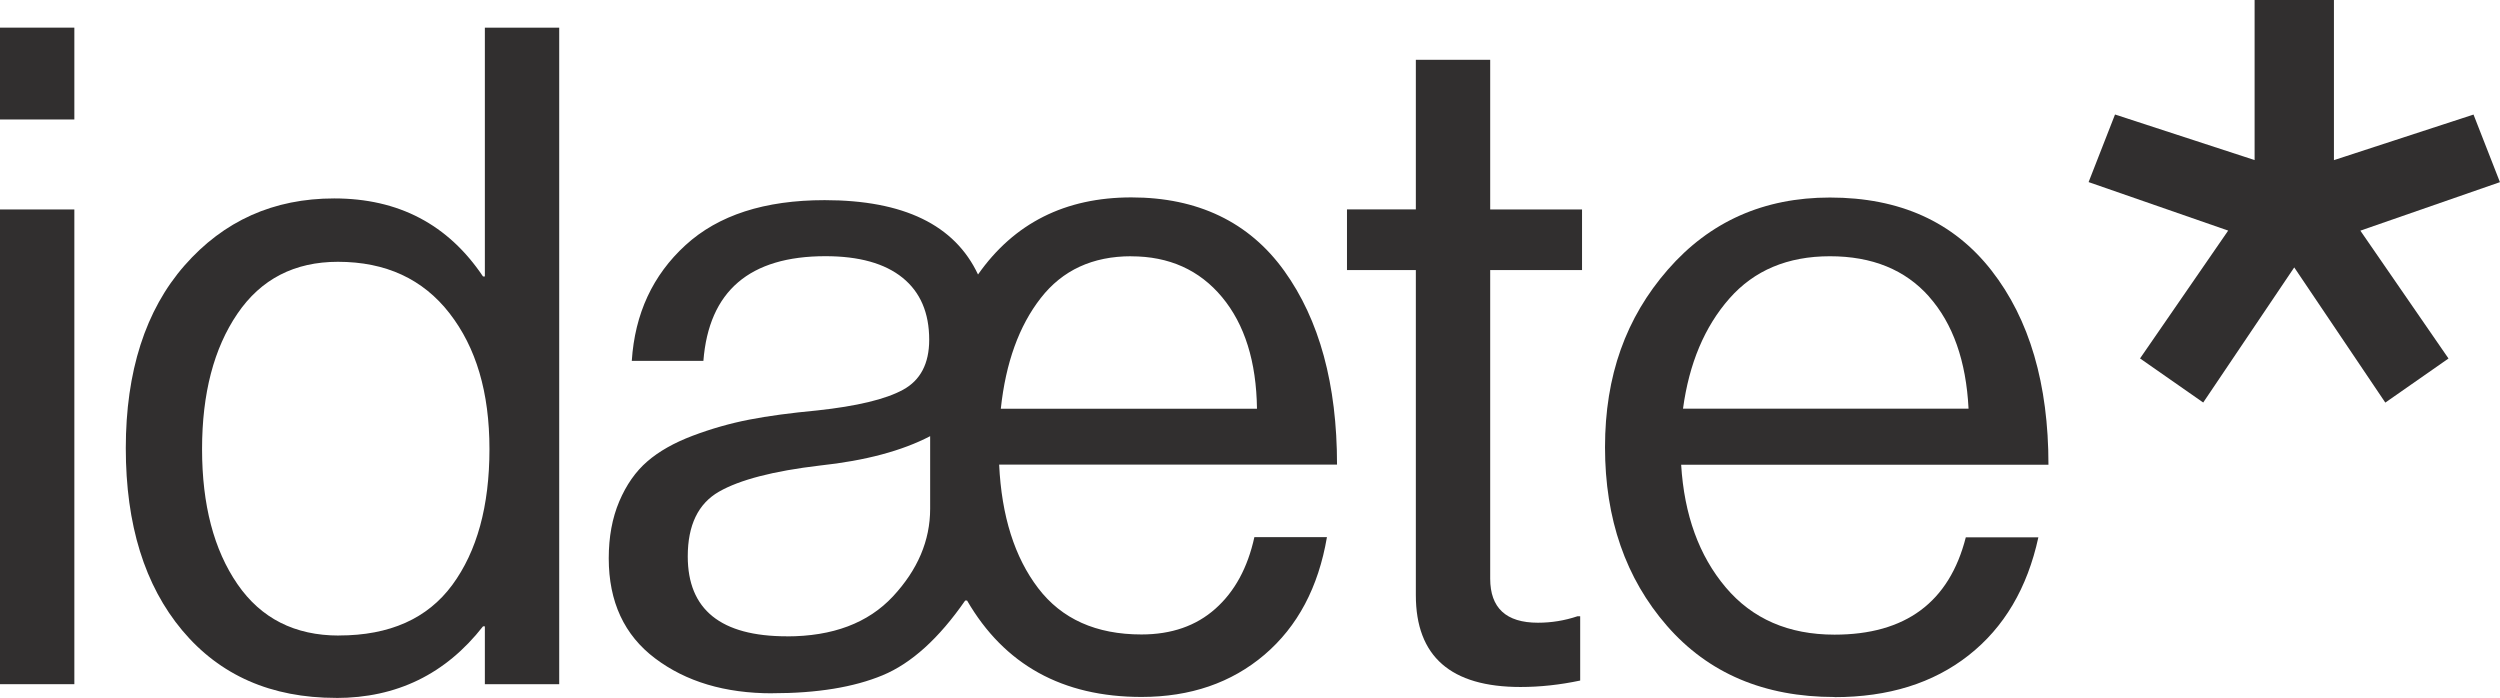
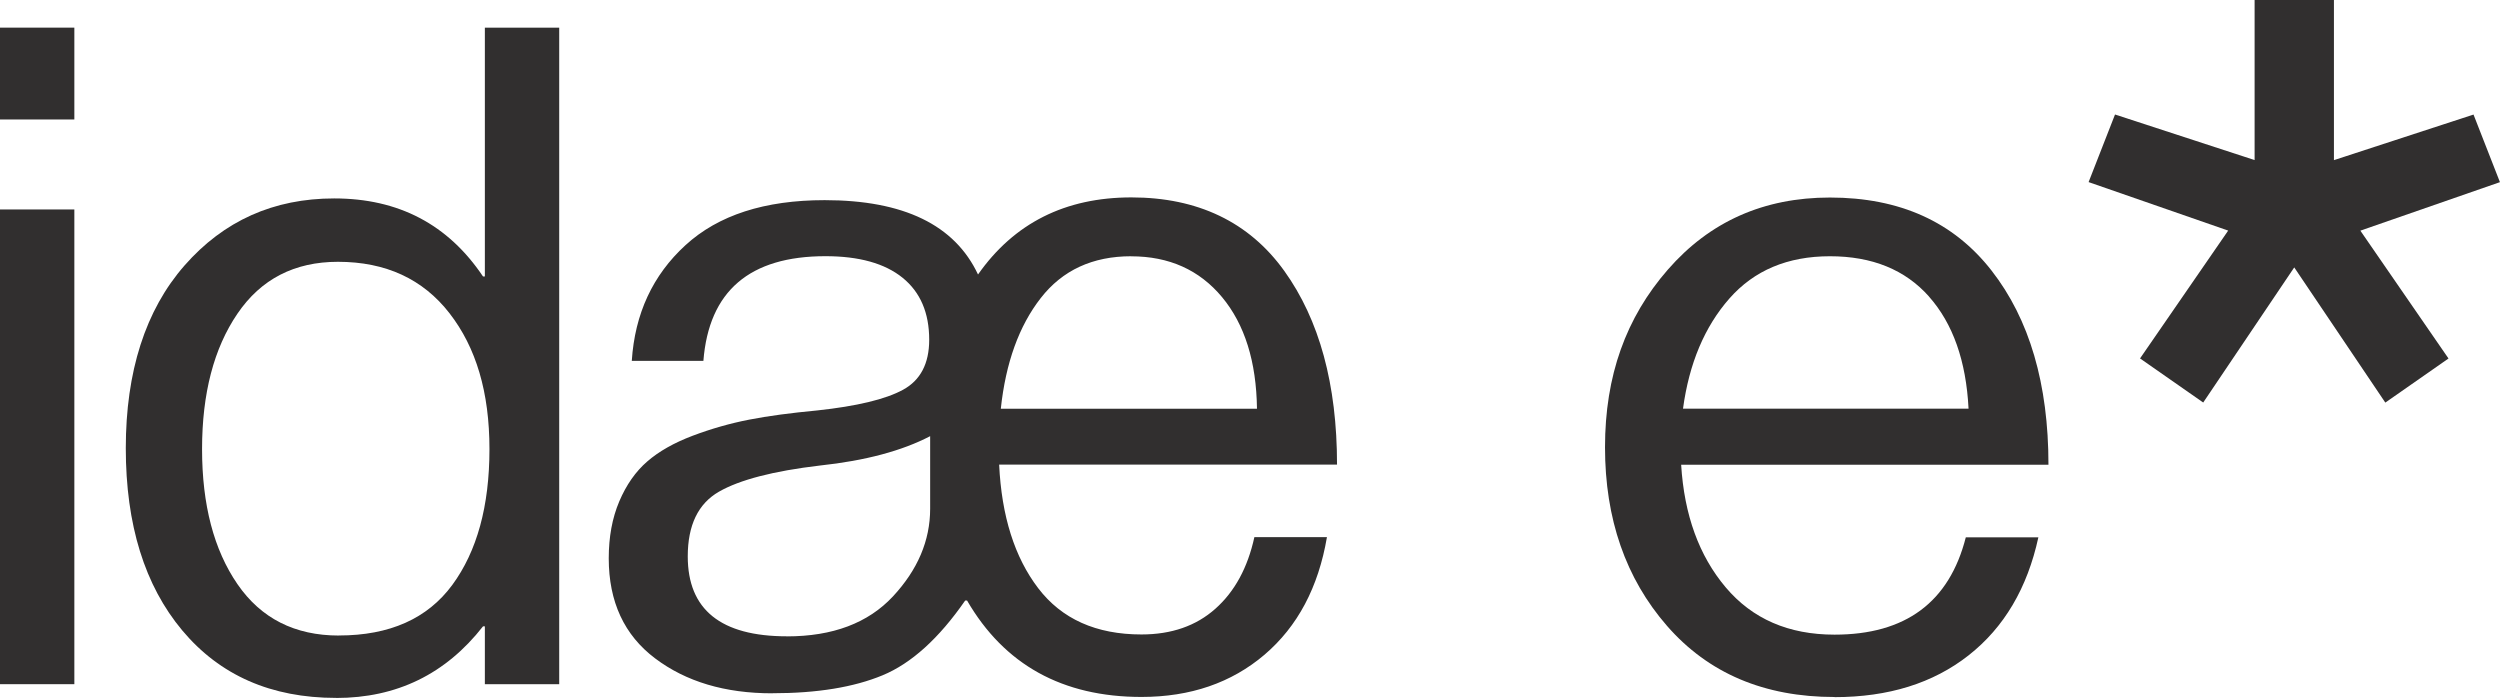
<svg xmlns="http://www.w3.org/2000/svg" id="uuid-e1ed230f-7036-4f5c-b4f1-769ad0c15f52" viewBox="0 0 391.71 109.35">
  <defs>
    <style>.uuid-8a10888c-0a9c-48b2-b51a-2f36c9289fe3{fill:#312f2f;}</style>
  </defs>
  <path class="uuid-8a10888c-0a9c-48b2-b51a-2f36c9289fe3" d="M0,18.72V4.33h11.65v14.39H0ZM0,107.2V32.82h11.65v74.38H0Z" />
  <path class="uuid-8a10888c-0a9c-48b2-b51a-2f36c9289fe3" d="M52.66,109.35c-10.17,0-18.2-3.53-24.1-10.57-5.9-7.05-8.85-16.57-8.85-28.56s3.07-21.63,9.21-28.63c6.14-7,13.96-10.5,23.45-10.5,10.07,0,17.84,4.08,23.31,12.23h.29V4.33h11.65v102.87h-11.65v-9.06h-.29c-5.85,7.48-13.52,11.22-23.02,11.22ZM53.09,99.57c7.96,0,13.88-2.64,17.77-7.91,3.88-5.27,5.83-12.37,5.83-21.29s-2.09-15.92-6.26-21.29c-4.17-5.37-10-8.06-17.48-8.06-6.81,0-12.06,2.71-15.75,8.13-3.69,5.42-5.54,12.49-5.54,21.22s1.85,15.78,5.54,21.15c3.69,5.37,8.99,8.06,15.9,8.06Z" />
  <path class="uuid-8a10888c-0a9c-48b2-b51a-2f36c9289fe3" d="M120.99,108.63c-7.39,0-13.5-1.82-18.34-5.47-4.84-3.64-7.27-8.87-7.27-15.68,0-3.36.55-6.33,1.65-8.92,1.1-2.59,2.56-4.68,4.39-6.26,1.82-1.58,4.19-2.92,7.12-4.03,2.92-1.1,5.87-1.94,8.85-2.52,2.97-.58,6.52-1.05,10.65-1.44,6.23-.67,10.72-1.75,13.45-3.24,2.73-1.49,4.1-4.1,4.1-7.84,0-4.22-1.39-7.46-4.17-9.71-2.78-2.25-6.81-3.38-12.08-3.38-11.89,0-18.27,5.47-19.13,16.4h-11.22c.48-7.38,3.28-13.43,8.42-18.13,5.13-4.7,12.4-7.05,21.8-7.05,12.37,0,20.38,3.88,24.03,11.65,5.66-8.06,13.67-12.08,24.03-12.08s18.44,3.84,23.95,11.51c5.51,7.67,8.27,17.79,8.27,30.36h-52.94c.38,8.06,2.42,14.51,6.11,19.35,3.69,4.84,9.09,7.26,16.19,7.26,4.7,0,8.56-1.34,11.58-4.03,3.02-2.68,5.06-6.42,6.11-11.22h11.37c-1.34,7.87-4.6,14-9.78,18.42-5.18,4.41-11.61,6.62-19.28,6.62-12.37,0-21.49-5.04-27.33-15.11h-.29c-4.12,5.95-8.44,9.85-12.95,11.72-4.51,1.87-10.26,2.81-17.26,2.81ZM123.29,99.71c7.19,0,12.73-2.09,16.62-6.26,3.88-4.17,5.83-8.75,5.83-13.74v-11.37c-4.41,2.3-10.17,3.84-17.26,4.6-7.29.86-12.57,2.23-15.83,4.1-3.26,1.87-4.89,5.25-4.89,10.14,0,8.34,5.18,12.52,15.54,12.52ZM177.24,40.15c-6.04,0-10.77,2.18-14.17,6.55-3.41,4.37-5.49,10.14-6.26,17.34h40.14c-.1-7.38-1.92-13.21-5.47-17.48-3.55-4.27-8.3-6.4-14.24-6.4Z" />
-   <path class="uuid-8a10888c-0a9c-48b2-b51a-2f36c9289fe3" d="M211.05,42.31v-9.5h10.79V9.37h11.65v23.45h14.39v9.5h-14.39v48.34c0,4.6,2.49,6.91,7.48,6.91,2.11,0,4.17-.33,6.19-1.01h.43v10.07c-3.17.67-6.28,1.01-9.35,1.01-10.93,0-16.4-4.79-16.4-14.39v-50.93h-10.79Z" />
  <path class="uuid-8a10888c-0a9c-48b2-b51a-2f36c9289fe3" d="M287.45,109.21c-11.03,0-19.78-3.72-26.26-11.15-6.47-7.43-9.71-16.76-9.71-27.98s3.28-20.31,9.85-27.84c6.57-7.53,15.03-11.29,25.39-11.29,10.93,0,19.37,3.81,25.32,11.44,5.95,7.62,8.92,17.77,8.92,30.43h-57.55c.48,7.87,2.81,14.27,6.98,19.21,4.17,4.94,9.85,7.41,17.05,7.41,11.12,0,17.98-5.08,20.57-15.25h11.37c-1.73,7.96-5.37,14.12-10.93,18.49-5.56,4.37-12.57,6.55-21,6.55ZM302.26,46.48c-3.74-4.22-8.92-6.33-15.54-6.33s-11.87,2.21-15.75,6.62c-3.88,4.41-6.31,10.17-7.27,17.26h44.74c-.38-7.48-2.45-13.33-6.19-17.55Z" />
  <path class="uuid-8a10888c-0a9c-48b2-b51a-2f36c9289fe3" d="M345.21,63.07l-9.9-6.91,13.81-20.03-21.87-7.6,4.14-10.59,21.87,7.14V0h12.43v25.09l21.87-7.14,4.14,10.59-21.87,7.6,13.81,20.03-9.9,6.91-14.27-21.18-14.27,21.18Z" />
</svg>